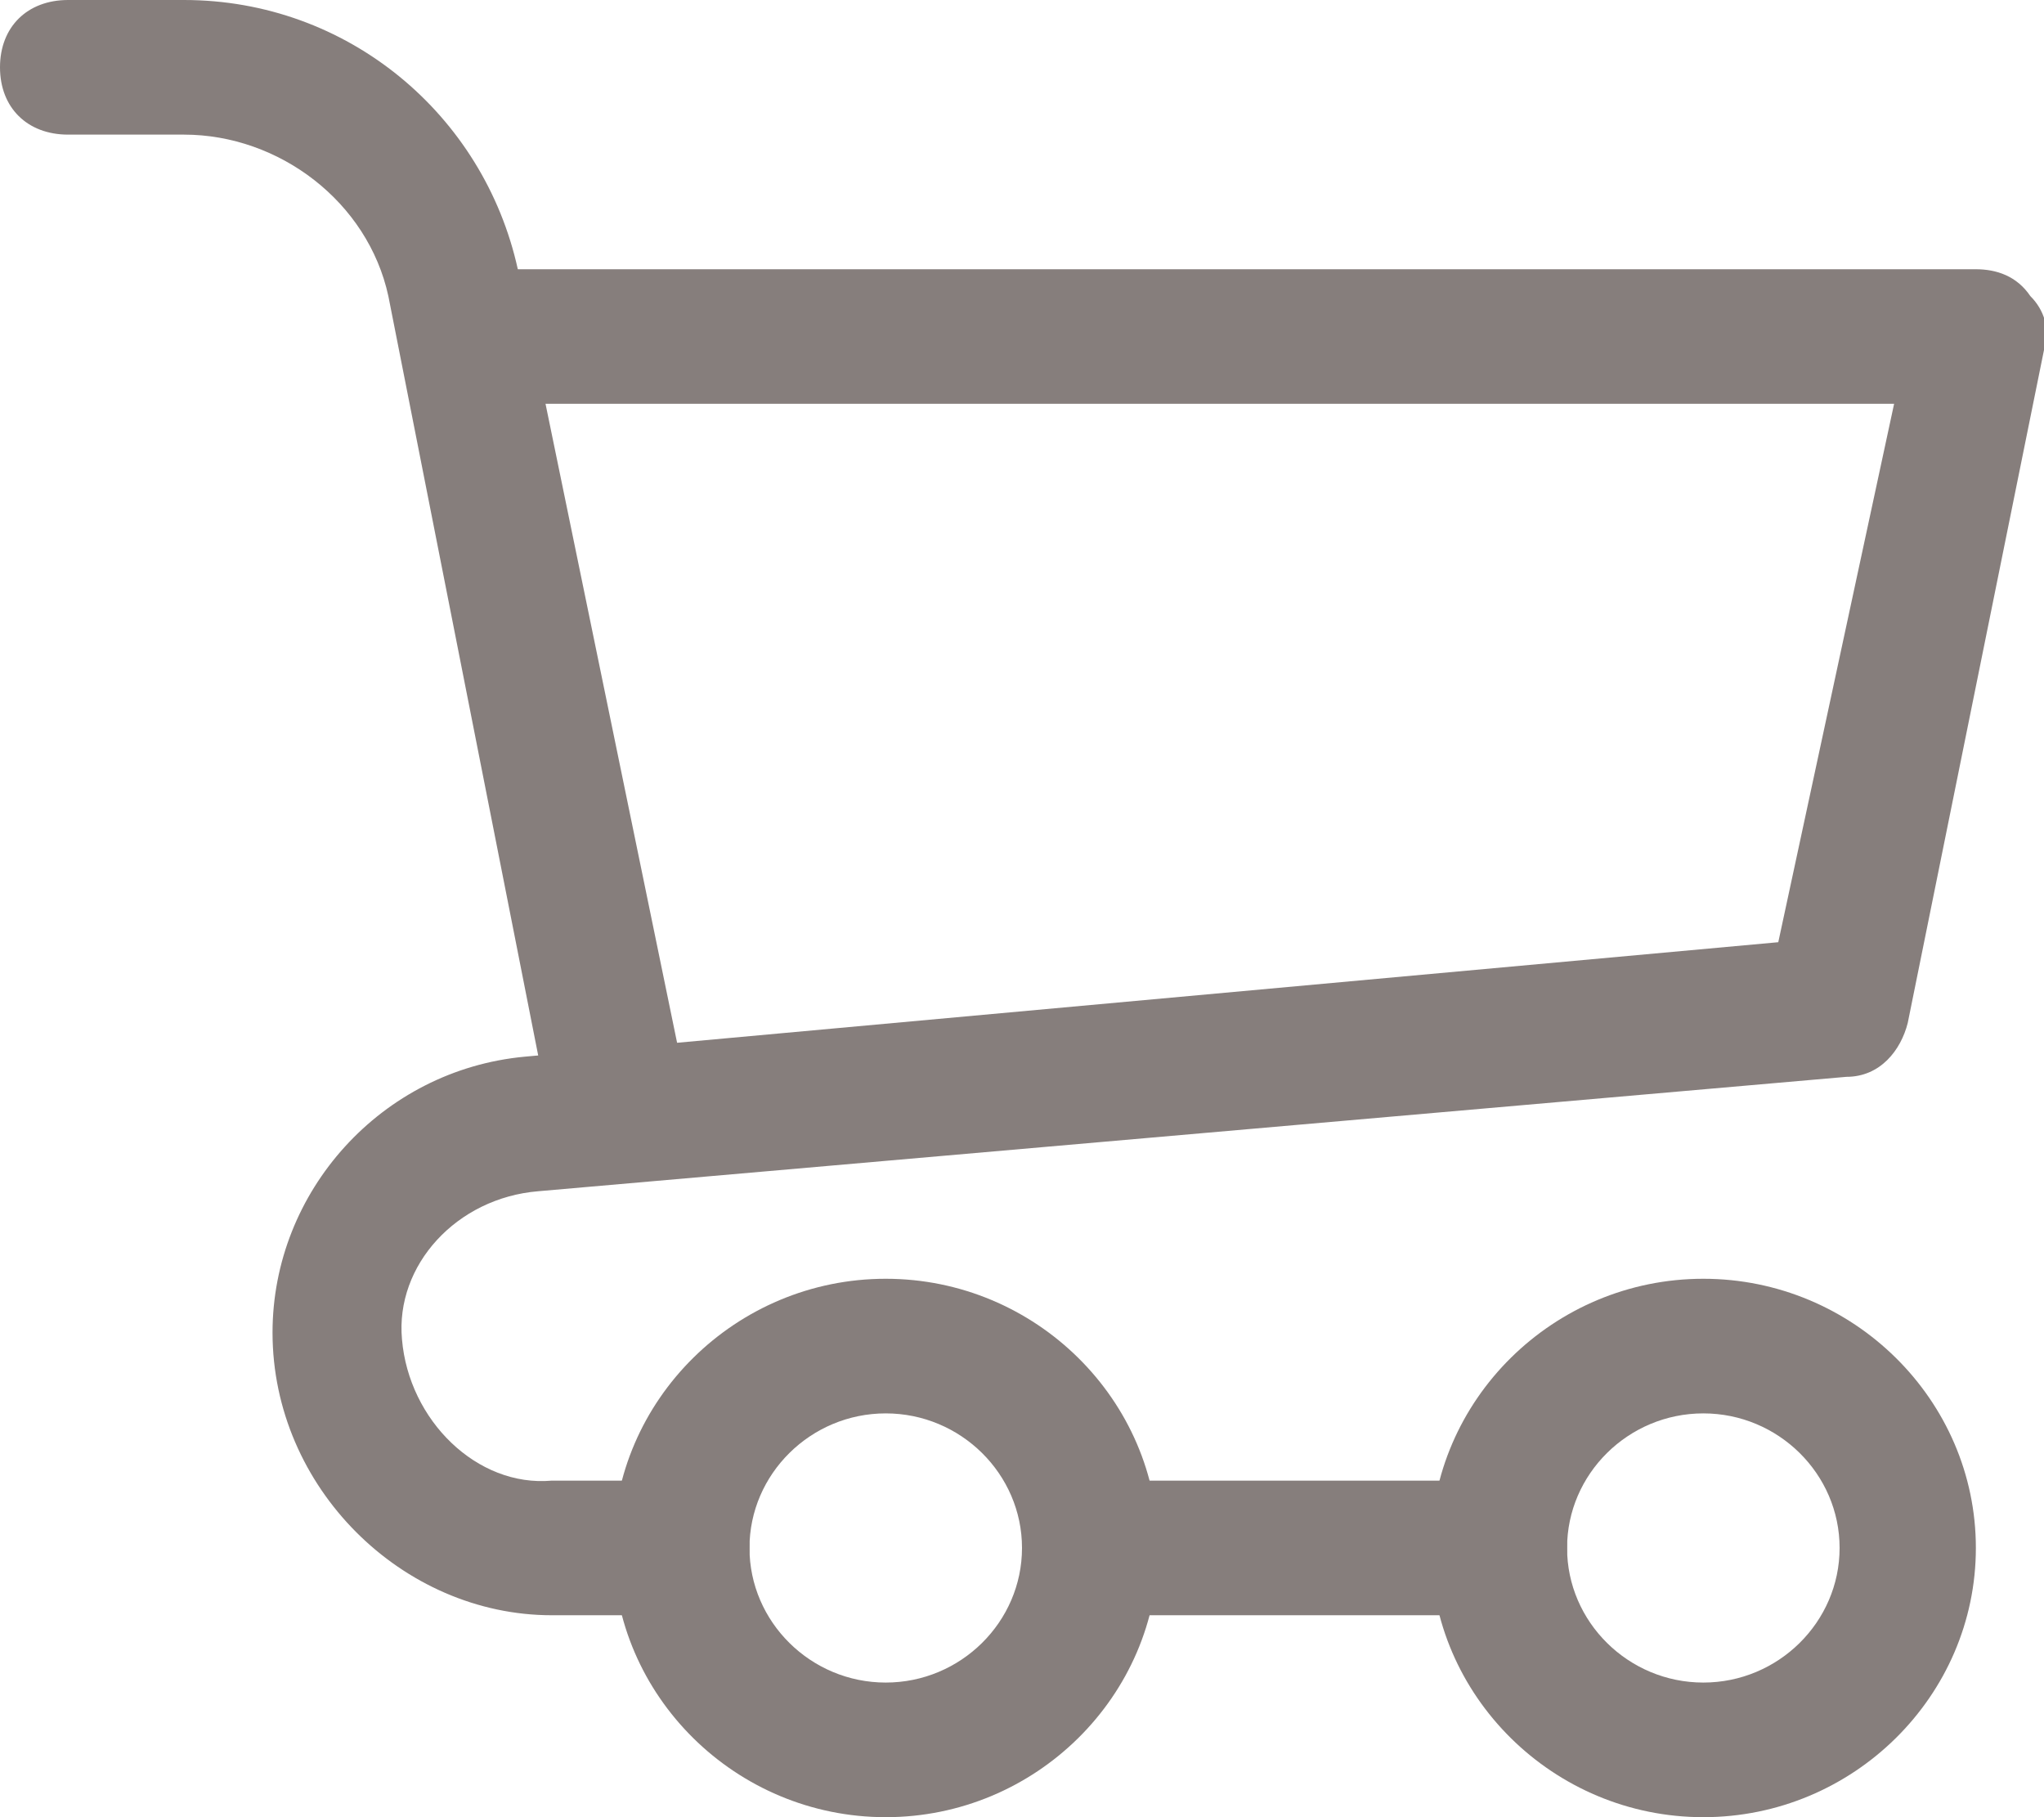
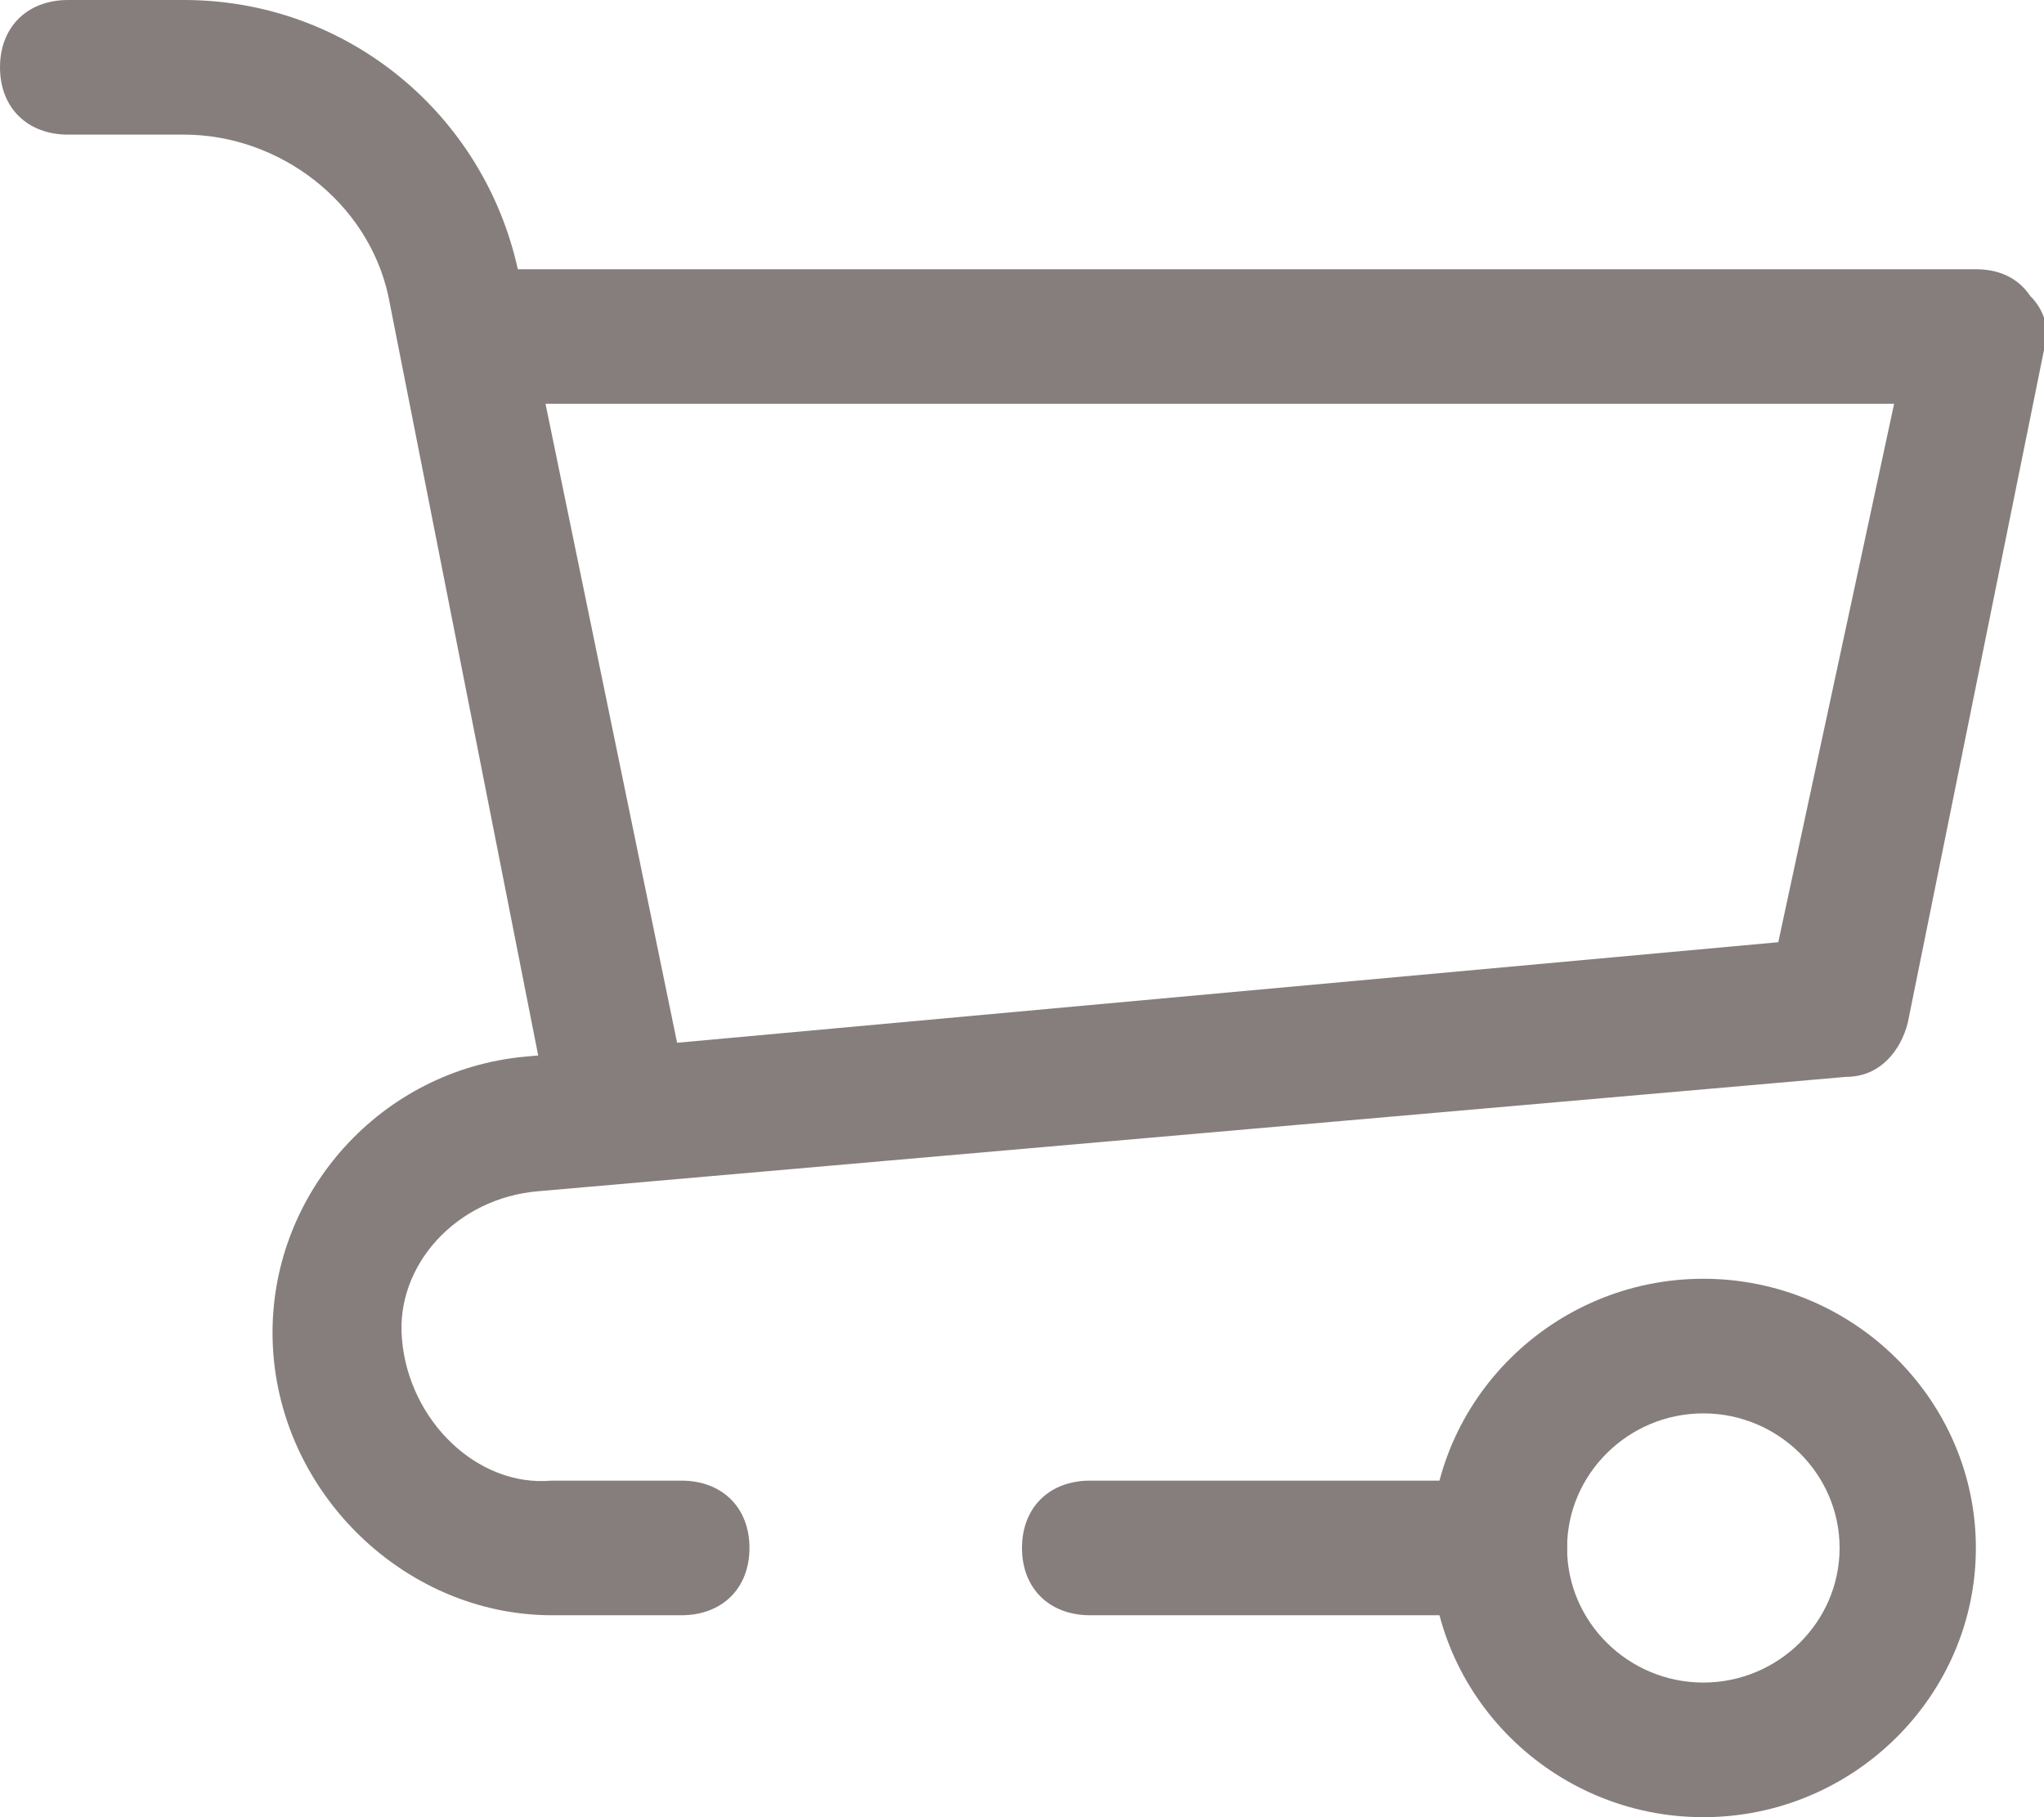
<svg xmlns="http://www.w3.org/2000/svg" width="27" height="24" viewBox="0 0 27 24" fill="none">
  <path d="M8.1 15.111C7.65 15.111 7.29 14.844 7.2 14.4L5.13 3.911C4.86 2.667 3.69 1.778 2.43 1.778H0.9C0.36 1.778 0 1.422 0 0.889C0 0.356 0.36 0 0.9 0H2.43C4.59 0 6.39 1.511 6.84 3.556L9 14.044C9.09 14.489 8.82 15.022 8.28 15.111H8.1Z" fill="#867E7C" />
  <path d="M9 21.333H7.29C5.31 21.333 3.6 19.644 3.6 17.6C3.6 15.733 5.04 14.133 6.93 13.956L23.49 12.444L25.02 5.333H6.3C5.76 5.333 5.4 4.978 5.4 4.444C5.4 3.911 5.76 3.556 6.3 3.556H26.1C26.37 3.556 26.64 3.644 26.82 3.911C27 4.089 27.09 4.356 27 4.622L25.2 13.511C25.11 13.867 24.84 14.222 24.39 14.222L7.11 15.733C6.03 15.822 5.22 16.711 5.31 17.689C5.4 18.756 6.3 19.644 7.29 19.555H9C9.54 19.555 9.9 19.911 9.9 20.444C9.9 20.978 9.54 21.333 9 21.333Z" fill="#867E7C" />
  <path d="M22.5 24C20.52 24 18.9 22.4 18.9 20.444C18.9 18.489 20.52 16.889 22.5 16.889C24.48 16.889 26.1 18.489 26.1 20.444C26.1 22.4 24.48 24 22.5 24ZM22.5 18.667C21.51 18.667 20.7 19.467 20.7 20.444C20.7 21.422 21.51 22.222 22.5 22.222C23.49 22.222 24.3 21.422 24.3 20.444C24.3 19.467 23.49 18.667 22.5 18.667Z" fill="#867E7C" />
-   <path d="M11.7 24C9.72 24 8.1 22.4 8.1 20.444C8.1 18.489 9.72 16.889 11.7 16.889C13.68 16.889 15.3 18.489 15.3 20.444C15.3 22.4 13.68 24 11.7 24ZM11.7 18.667C10.71 18.667 9.9 19.467 9.9 20.444C9.9 21.422 10.71 22.222 11.7 22.222C12.69 22.222 13.5 21.422 13.5 20.444C13.5 19.467 12.69 18.667 11.7 18.667Z" fill="#867E7C" />
  <path d="M19.8 21.333H14.4C13.86 21.333 13.5 20.978 13.5 20.444C13.5 19.911 13.86 19.555 14.4 19.555H19.8C20.34 19.555 20.7 19.911 20.7 20.444C20.7 20.978 20.34 21.333 19.8 21.333Z" fill="#867E7C" />
</svg>